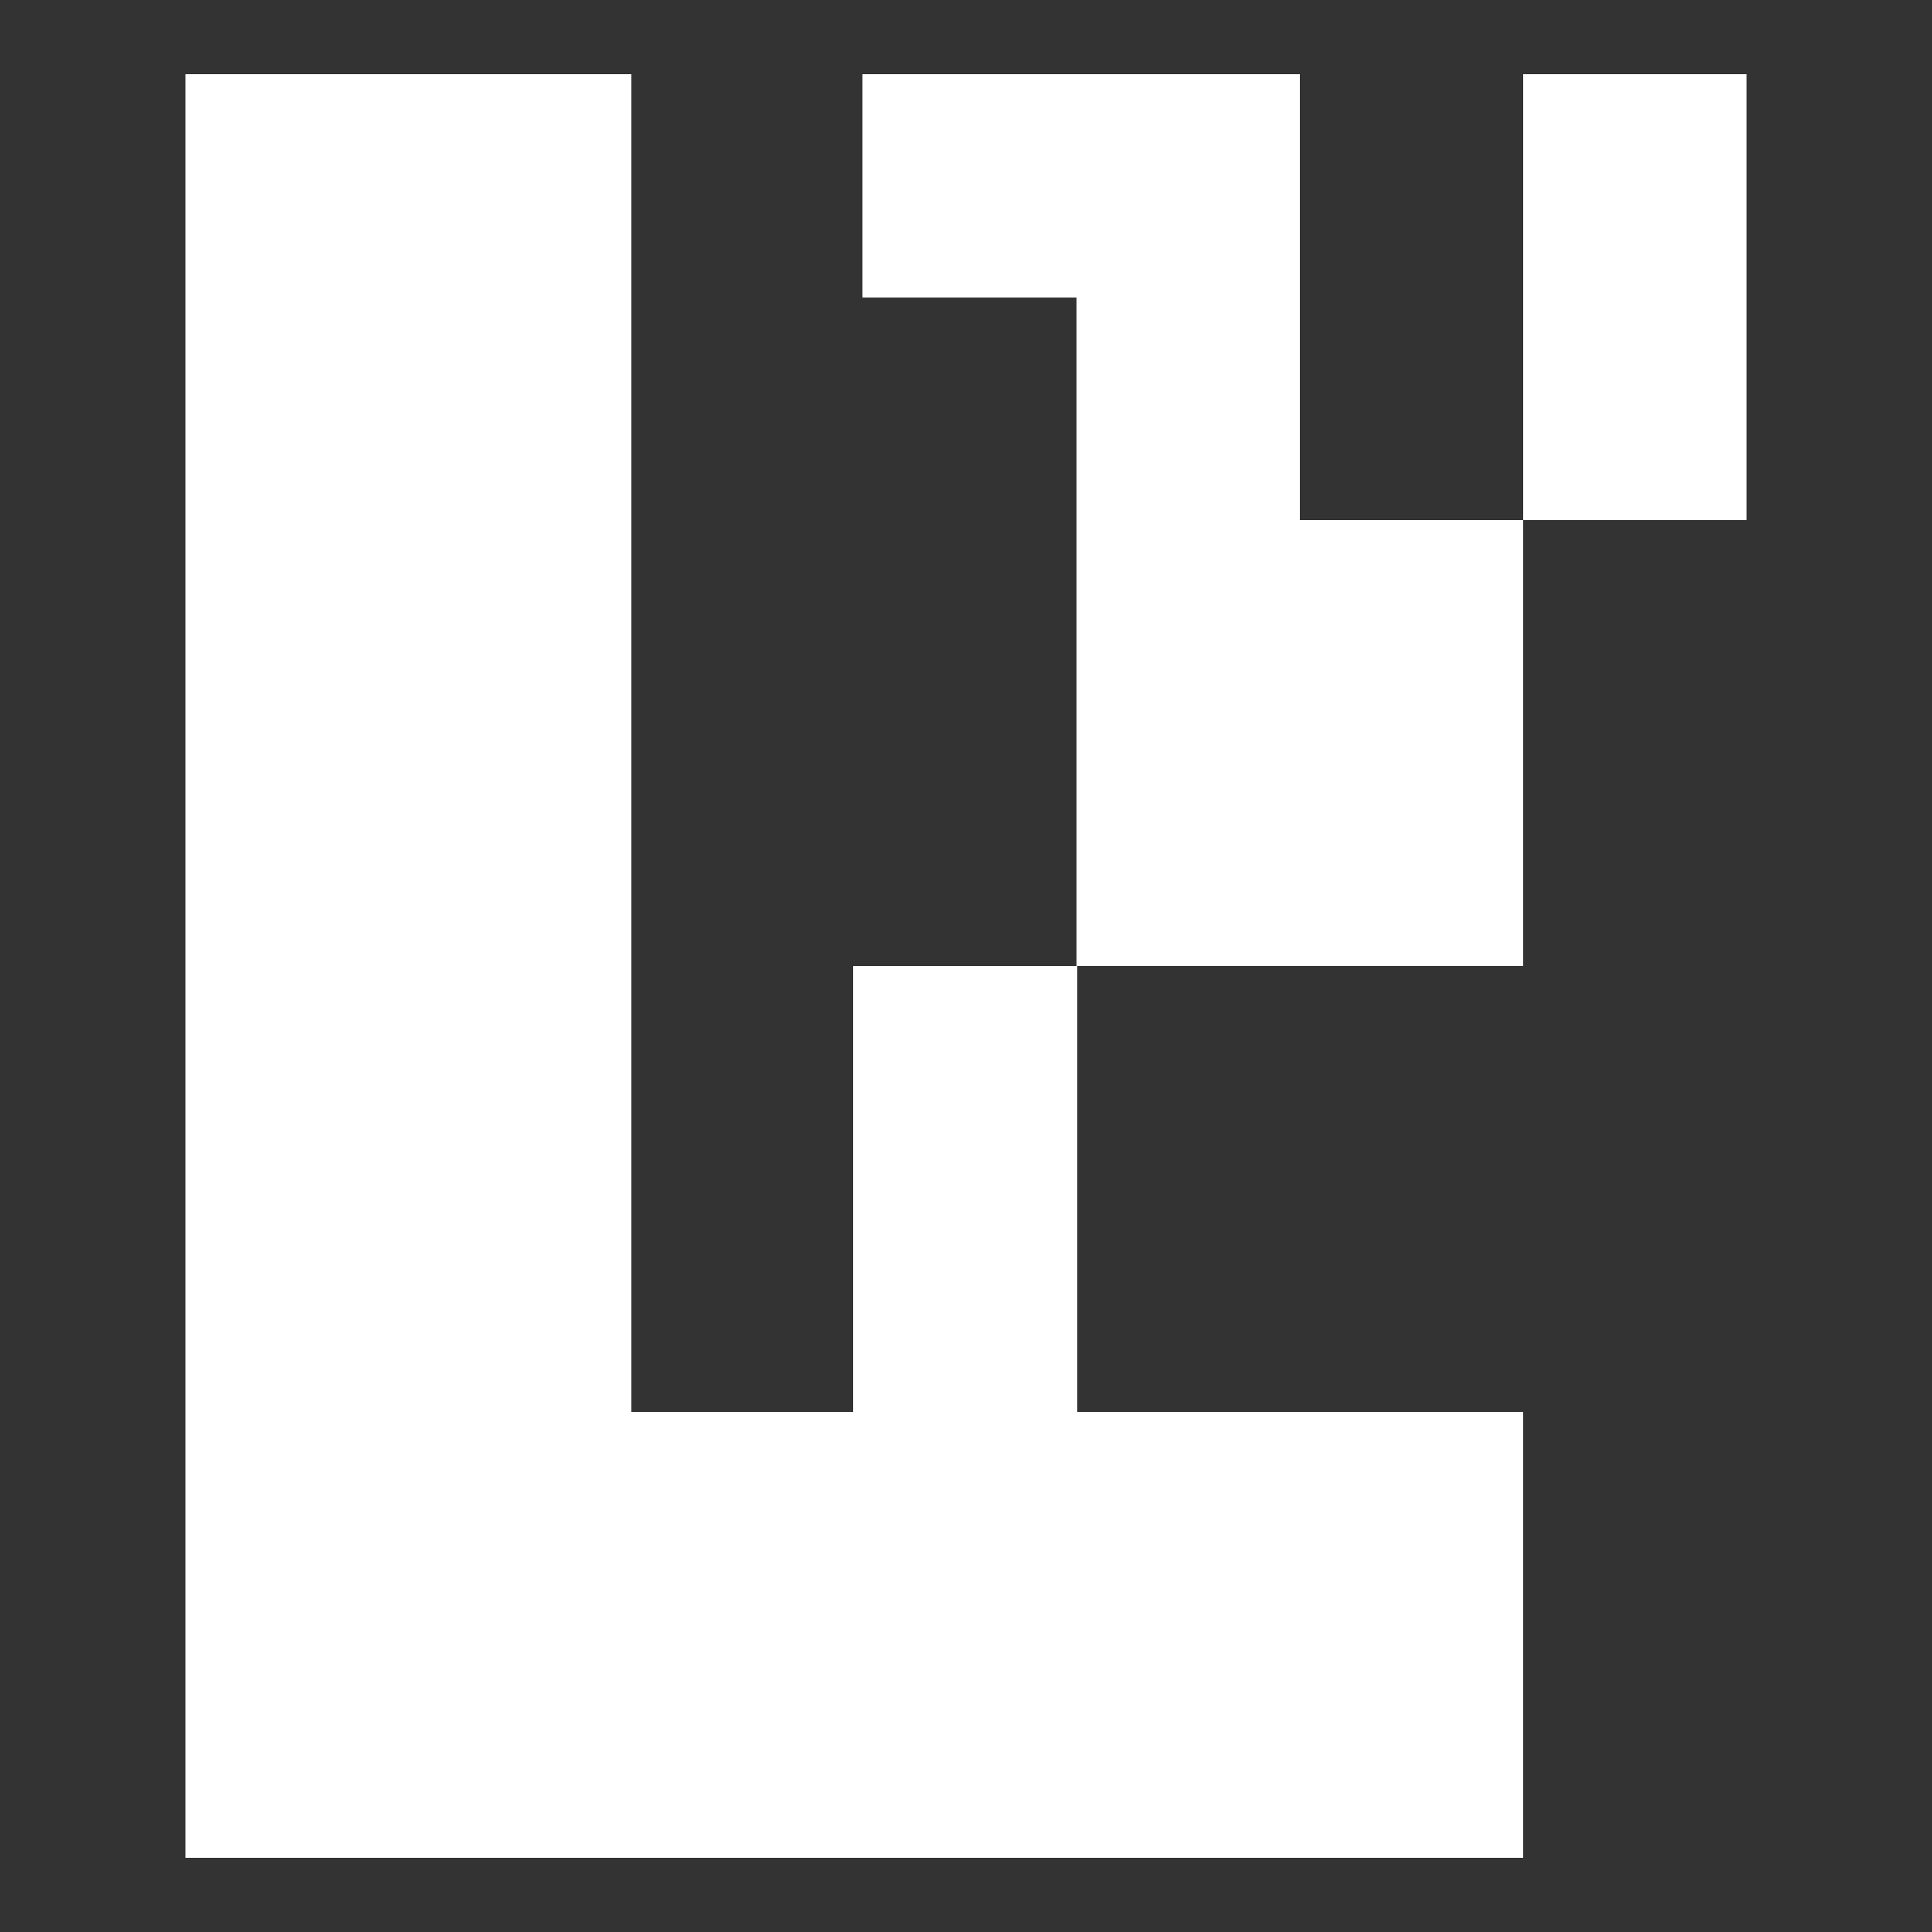
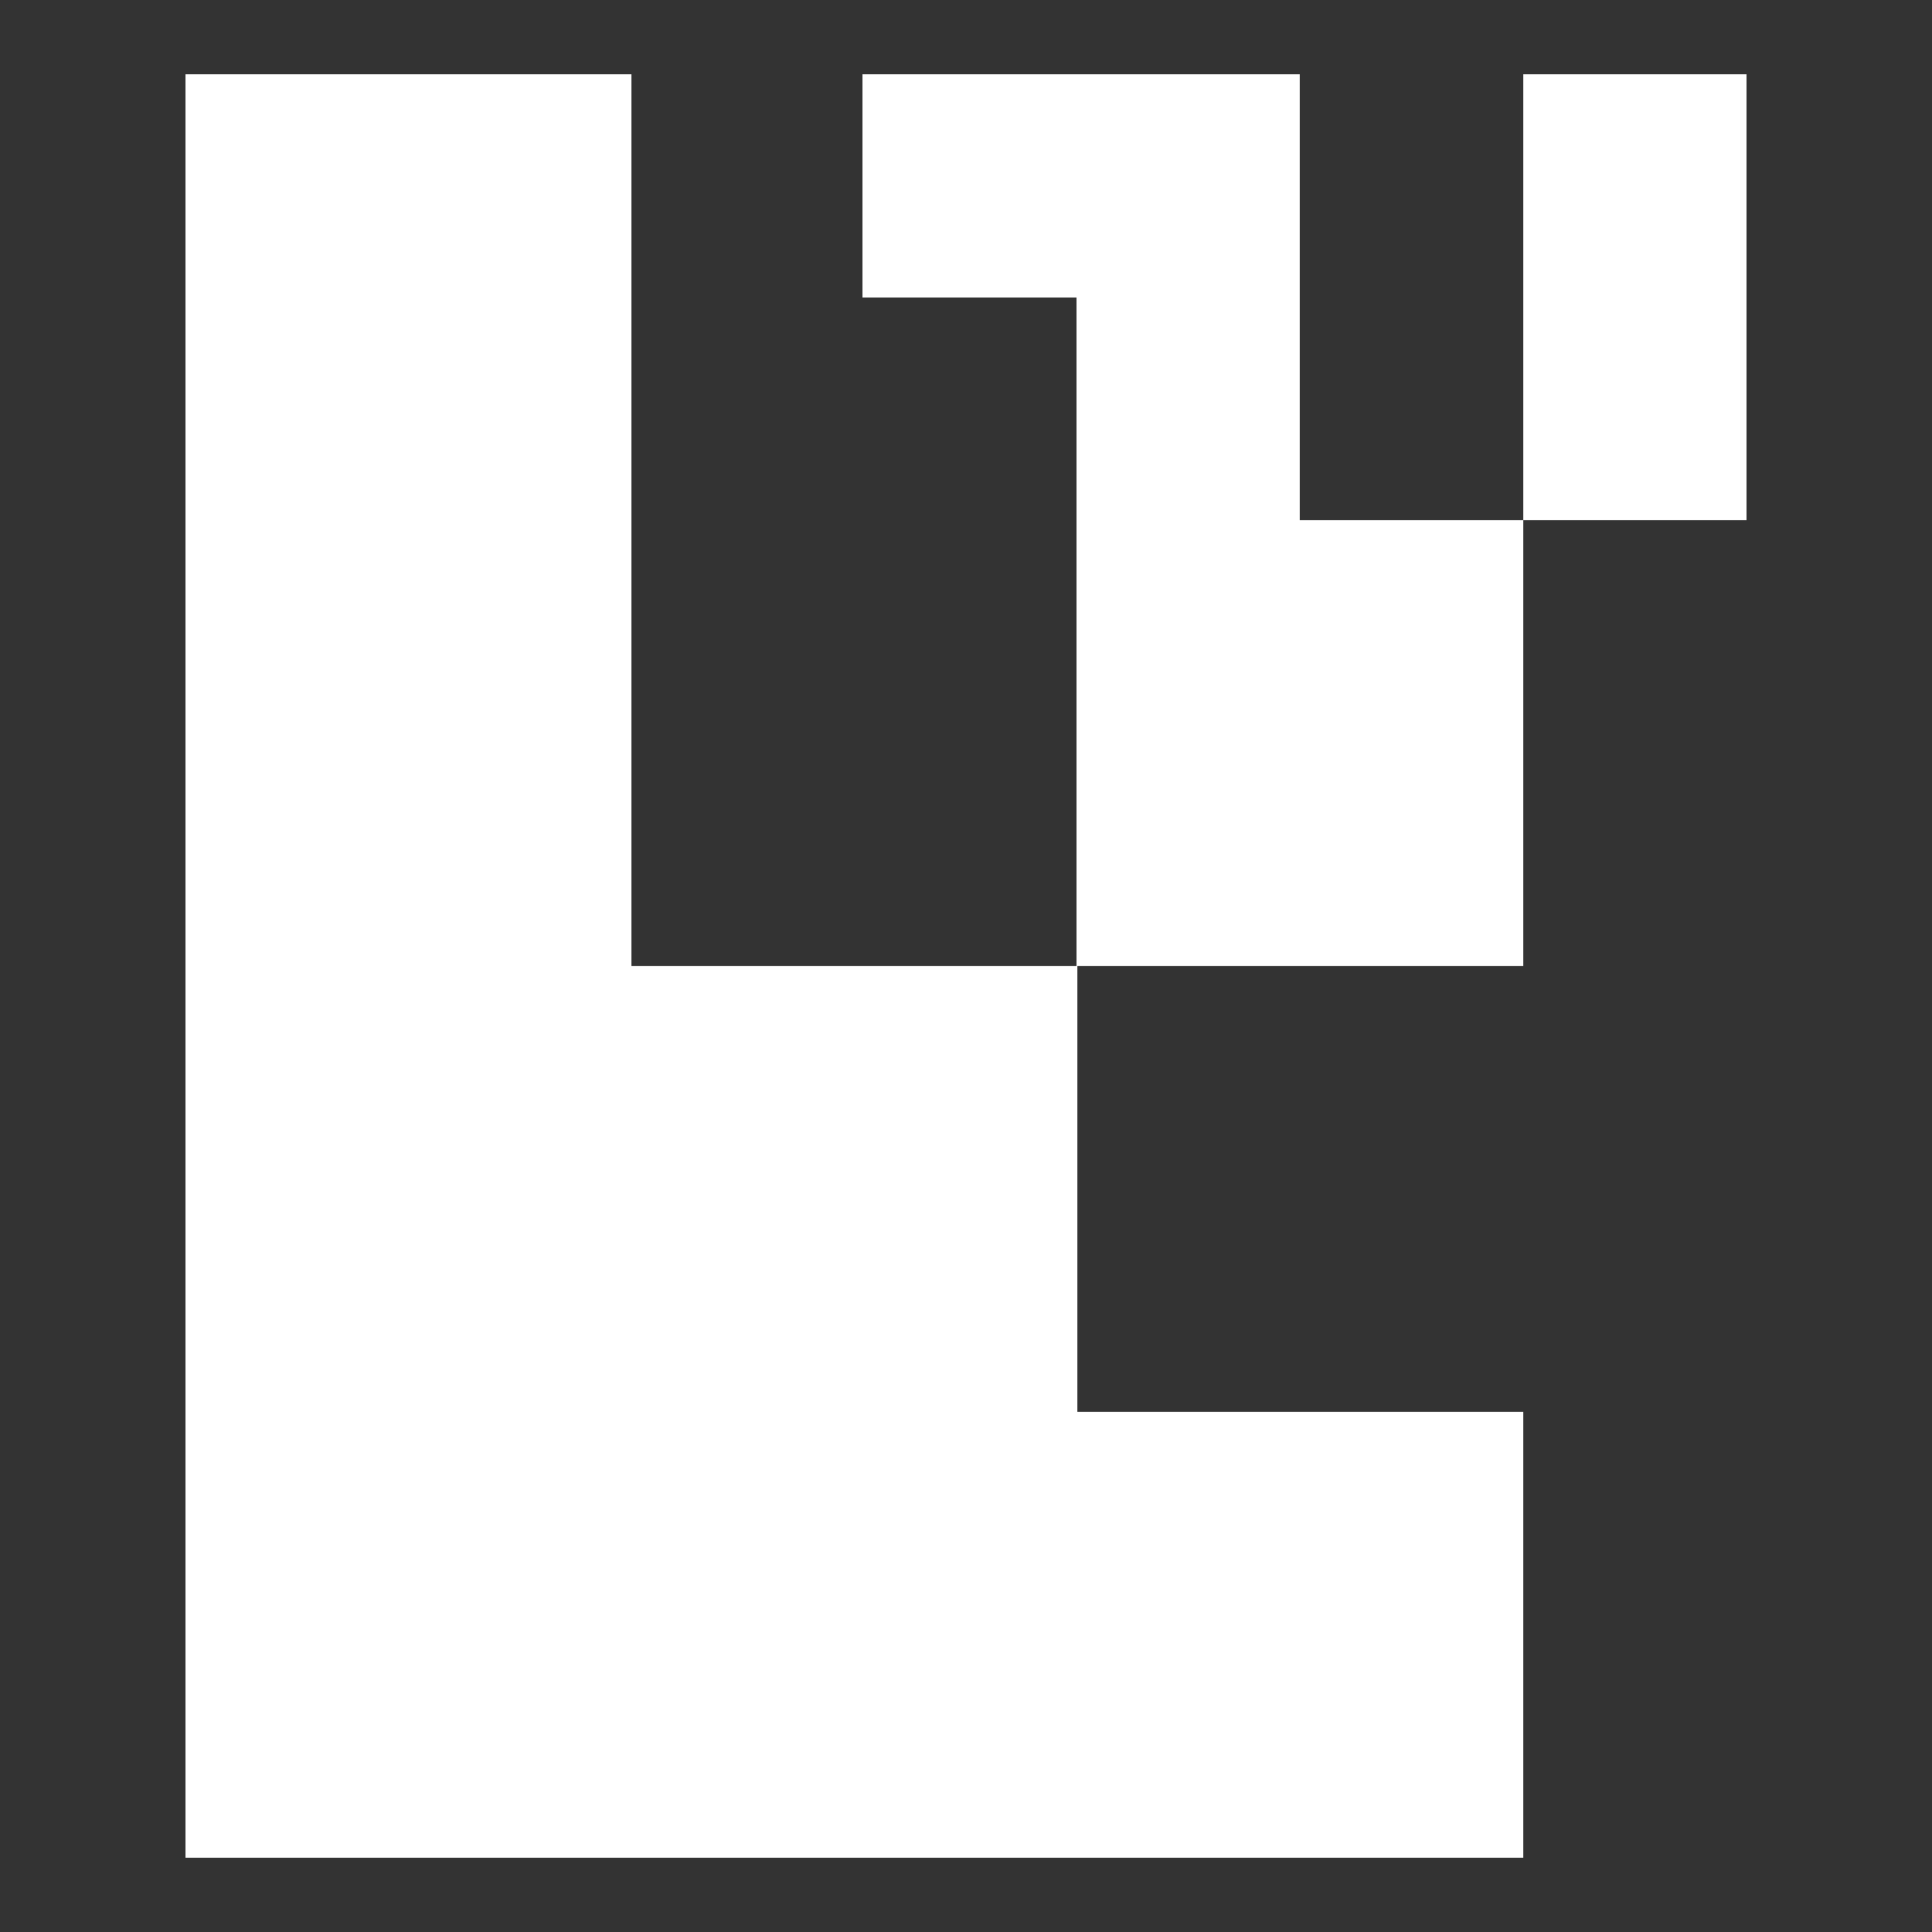
<svg xmlns="http://www.w3.org/2000/svg" version="1.1" id="Layer_1" x="0px" y="0px" viewBox="0 0 250 250" style="enable-background:new 0 0 250 250;" xml:space="preserve">
  <rect x="0" y="0" width="250" height="250" fill="#333333" stroke="none" />
  <style type="text/css">
	.st0{fill-rule:evenodd;clip-rule:evenodd;fill:#FFFFFF;}
</style>
-   <path class="st0" d="M81.7,125V9.6H24V125v115.4h173.1v-57.7h-57.7V125h57.7V67.3h-28.9V9.6h-56.6v28.9h27.7V125h-28.9v57.7H81.7  L81.7,125L81.7,125z M197.1,67.3H226V9.6h-28.9V67.3L197.1,67.3z" />
+   <path class="st0" d="M81.7,125V9.6H24V125v115.4h173.1v-57.7h-57.7V125h57.7V67.3h-28.9V9.6h-56.6v28.9h27.7V125h-28.9H81.7  L81.7,125L81.7,125z M197.1,67.3H226V9.6h-28.9V67.3L197.1,67.3z" />
</svg>